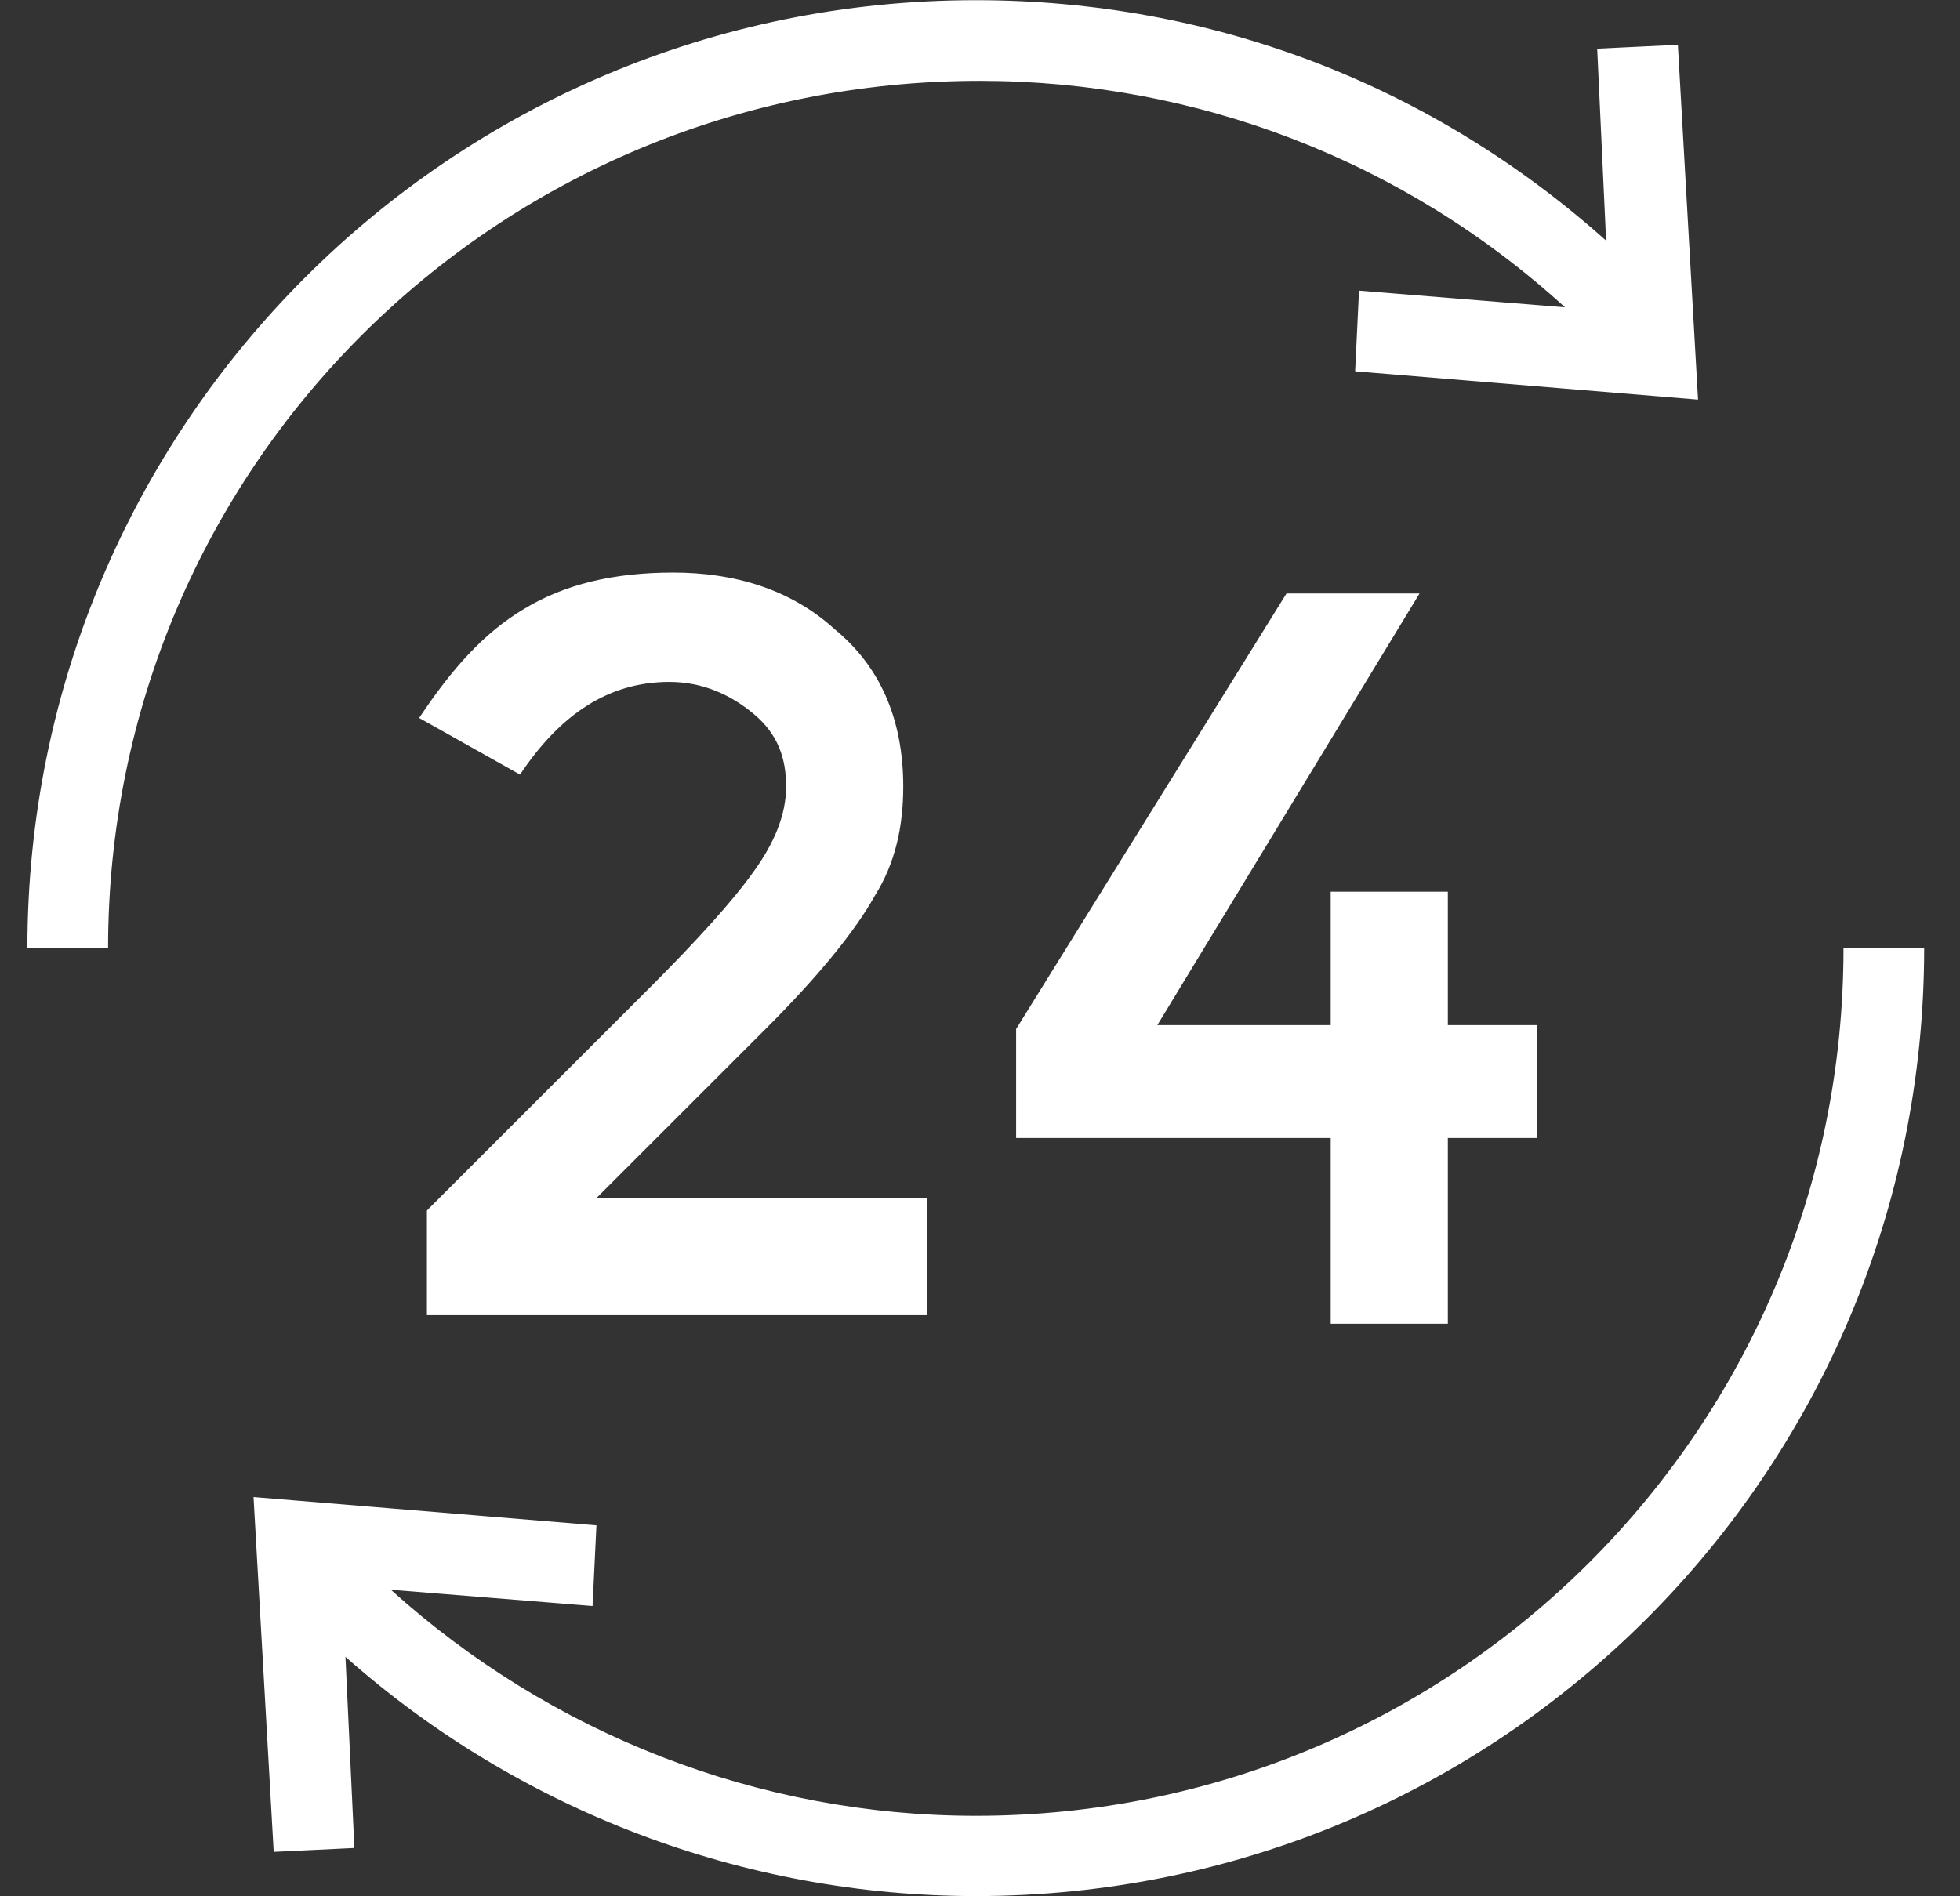
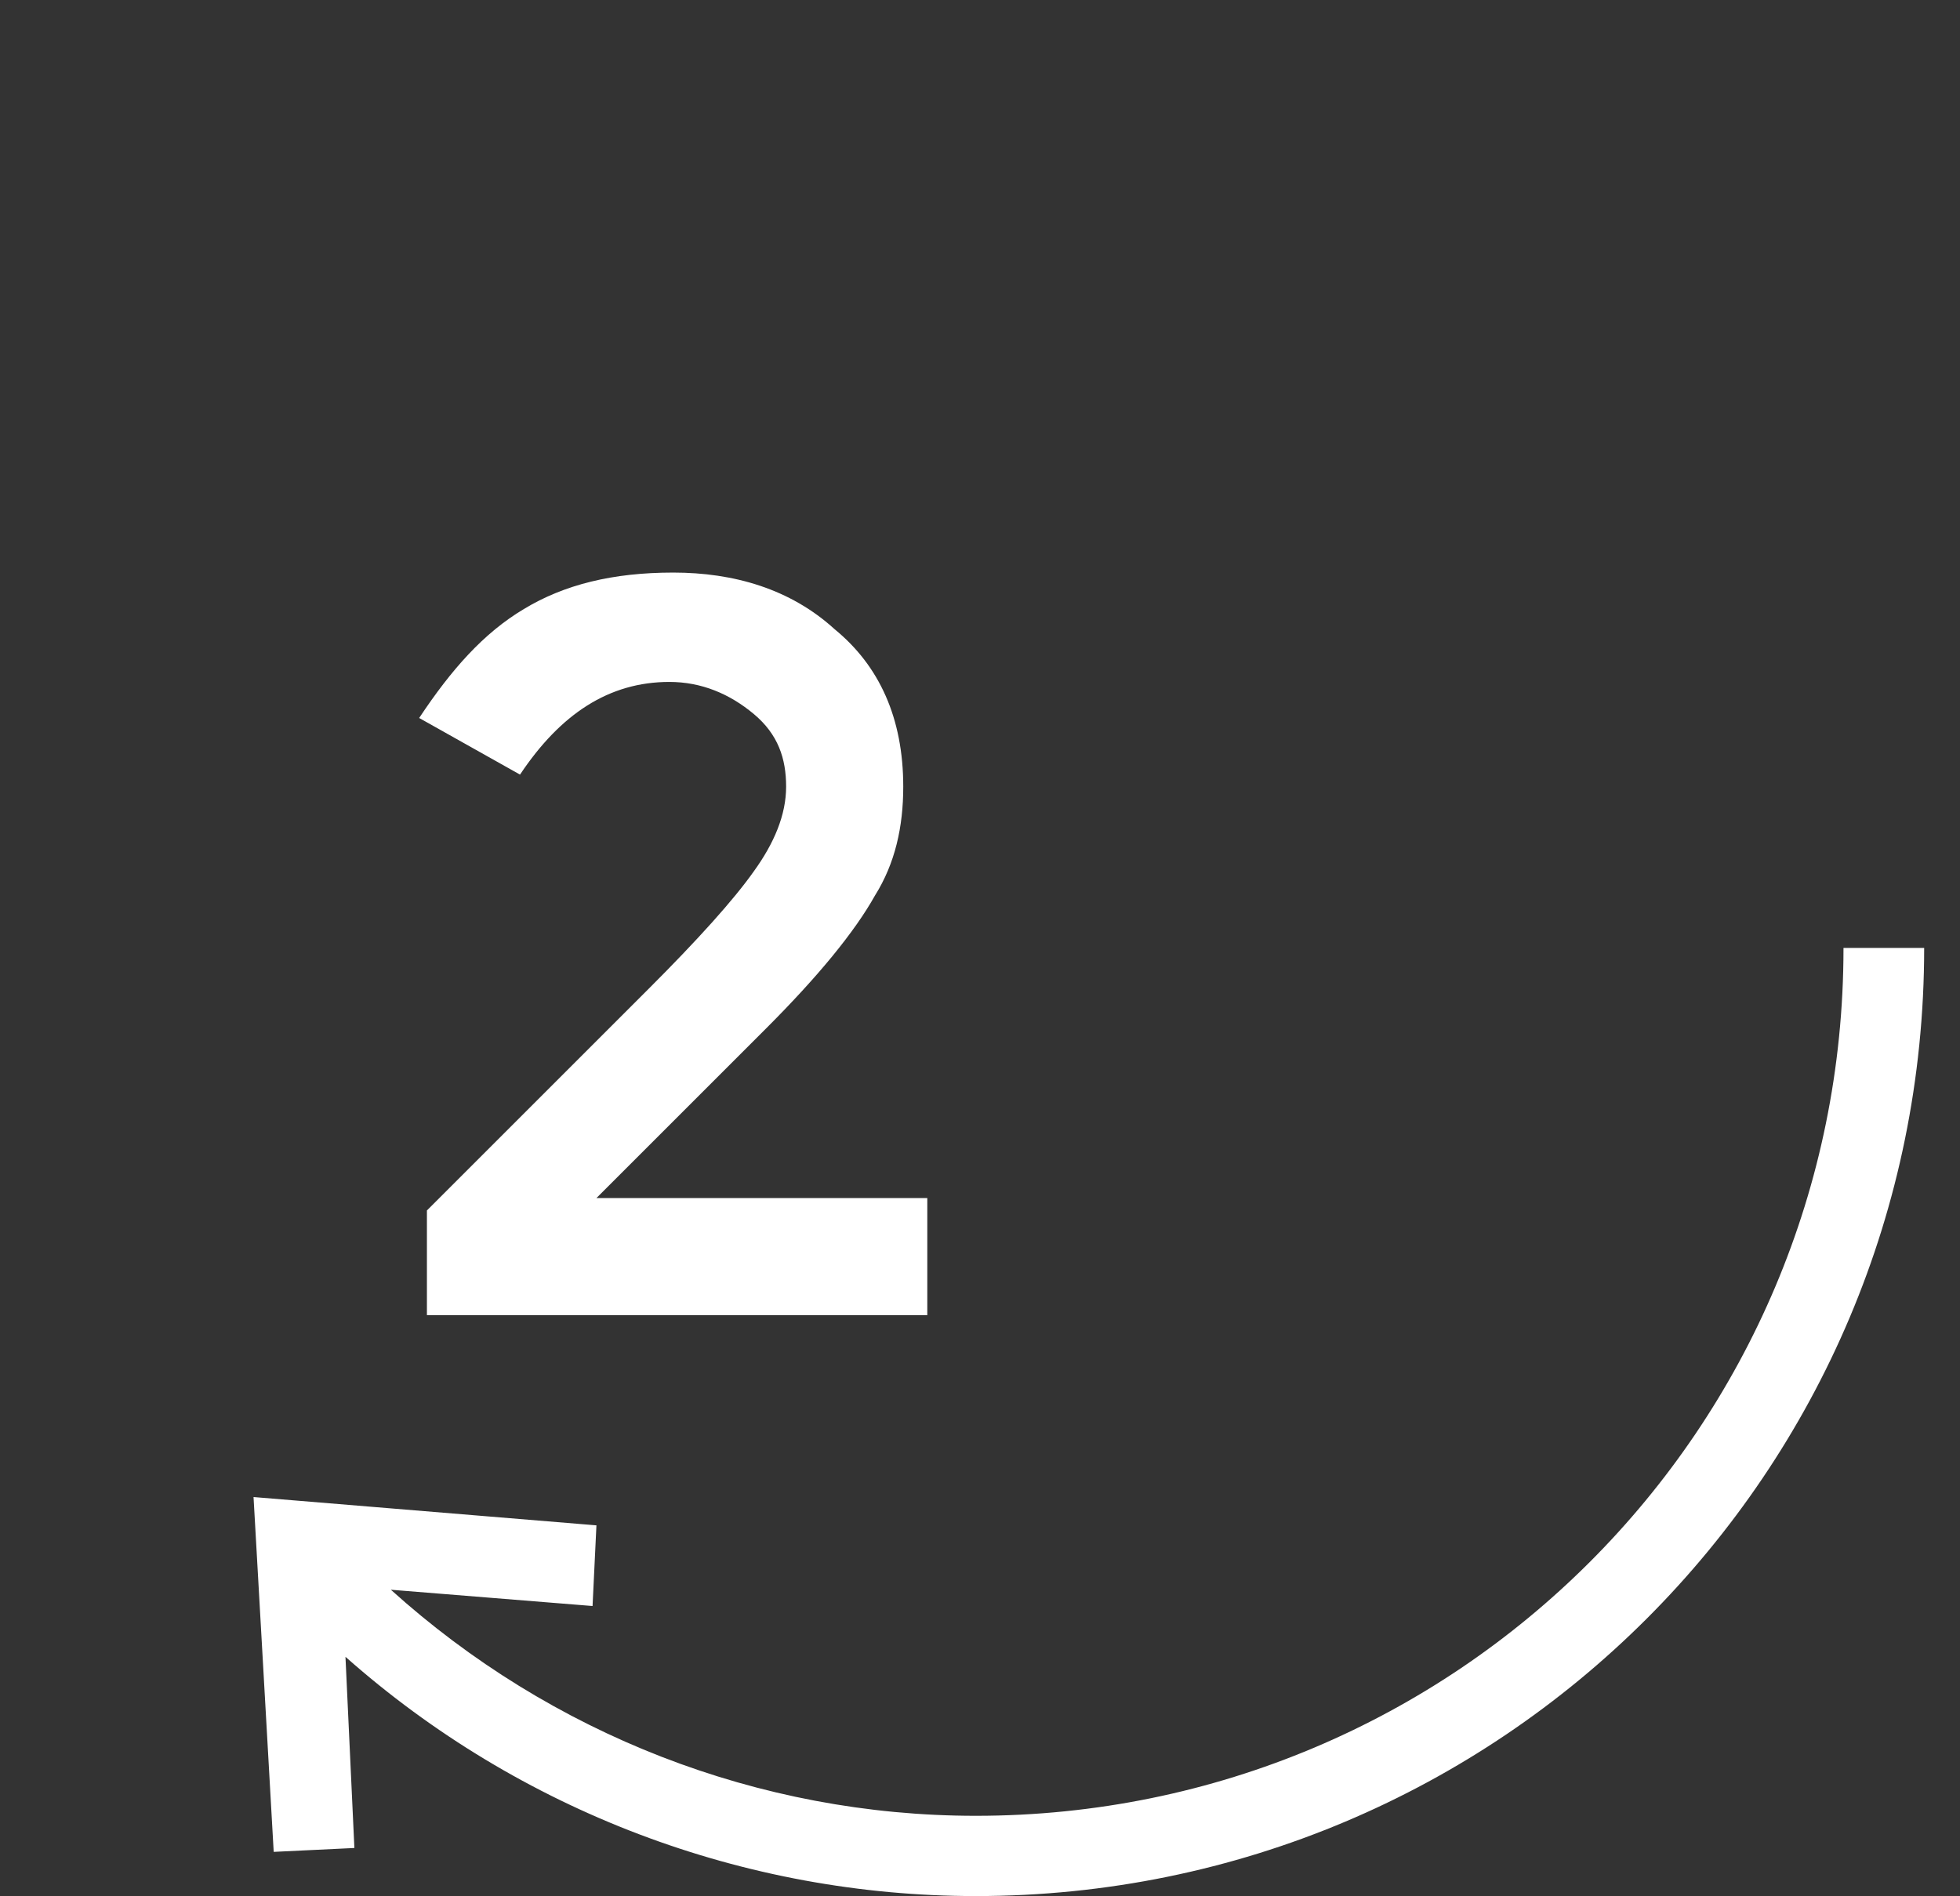
<svg xmlns="http://www.w3.org/2000/svg" id="Слой_1" x="0px" y="0px" width="465px" height="450px" viewBox="368.5 0 465 450" xml:space="preserve">
  <rect x="368.5" y="0" width="465" height="450" fill="#333333" stroke="none" />
  <g>
    <g>
      <path fill="#FFFFFF" d="M522.424,234.616l-52.639,52.638v24.847h118.712V284.31H510l40.215-40.215 c12.423-12.423,21.073-23.006,25.858-31.564c4.786-7.638,6.718-16.287,6.718-25.857c0-16.289-5.705-28.712-16.288-37.362 c-10.49-9.569-23.927-13.436-38.282-13.436c-14.354,0-25.857,2.853-35.43,8.649c-9.57,5.705-17.208,14.355-24.847,25.858 l23.927,13.436c9.57-14.354,21.073-21.992,35.43-21.992c7.639,0,14.355,2.853,20.063,7.638c5.705,4.785,7.638,10.491,7.638,17.209 s-2.853,13.436-7.638,20.061C542.576,213.543,533.927,223.114,522.424,234.616L522.424,234.616z" />
-       <polygon fill="#FFFFFF" points="711.994,314.125 711.994,270.046 733.067,270.046 733.067,243.267 711.994,243.267 711.994,211.611 684.202,211.611 684.202,243.267 643.067,243.267 705.276,140.844 673.712,140.844 609.57,244.187 609.57,270.046 684.202,270.046 684.202,314.125 " />
-       <path fill="#FFFFFF" d="M600.92,19.187c51.258,0,100.675,18.865,138.865,53.742l-48.865-3.957L690,88.114l81.35,6.719 l-4.784-84.202l-19.142,0.92l2.116,45.552C707.944,19.923,655.767,0.046,600,0.046c-124.417,0-225,100.583-225,225h19.141 C394.141,111.119,486.073,19.187,600.92,19.187z" />
      <path fill="#FFFFFF" d="M805.859,224.954v0.092c0,113.926-91.934,205.857-205.859,205.857 c-51.533,0-100.859-19.417-138.773-53.649l47.854,3.864l0.92-19.141l-81.35-6.718l4.784,84.202l19.143-0.921l-2.117-45.367 c41.319,36.625,94.693,56.777,149.54,56.777c124.417,0,225-100.489,225-224.998L805.859,224.954L805.859,224.954z" />
    </g>
  </g>
</svg>